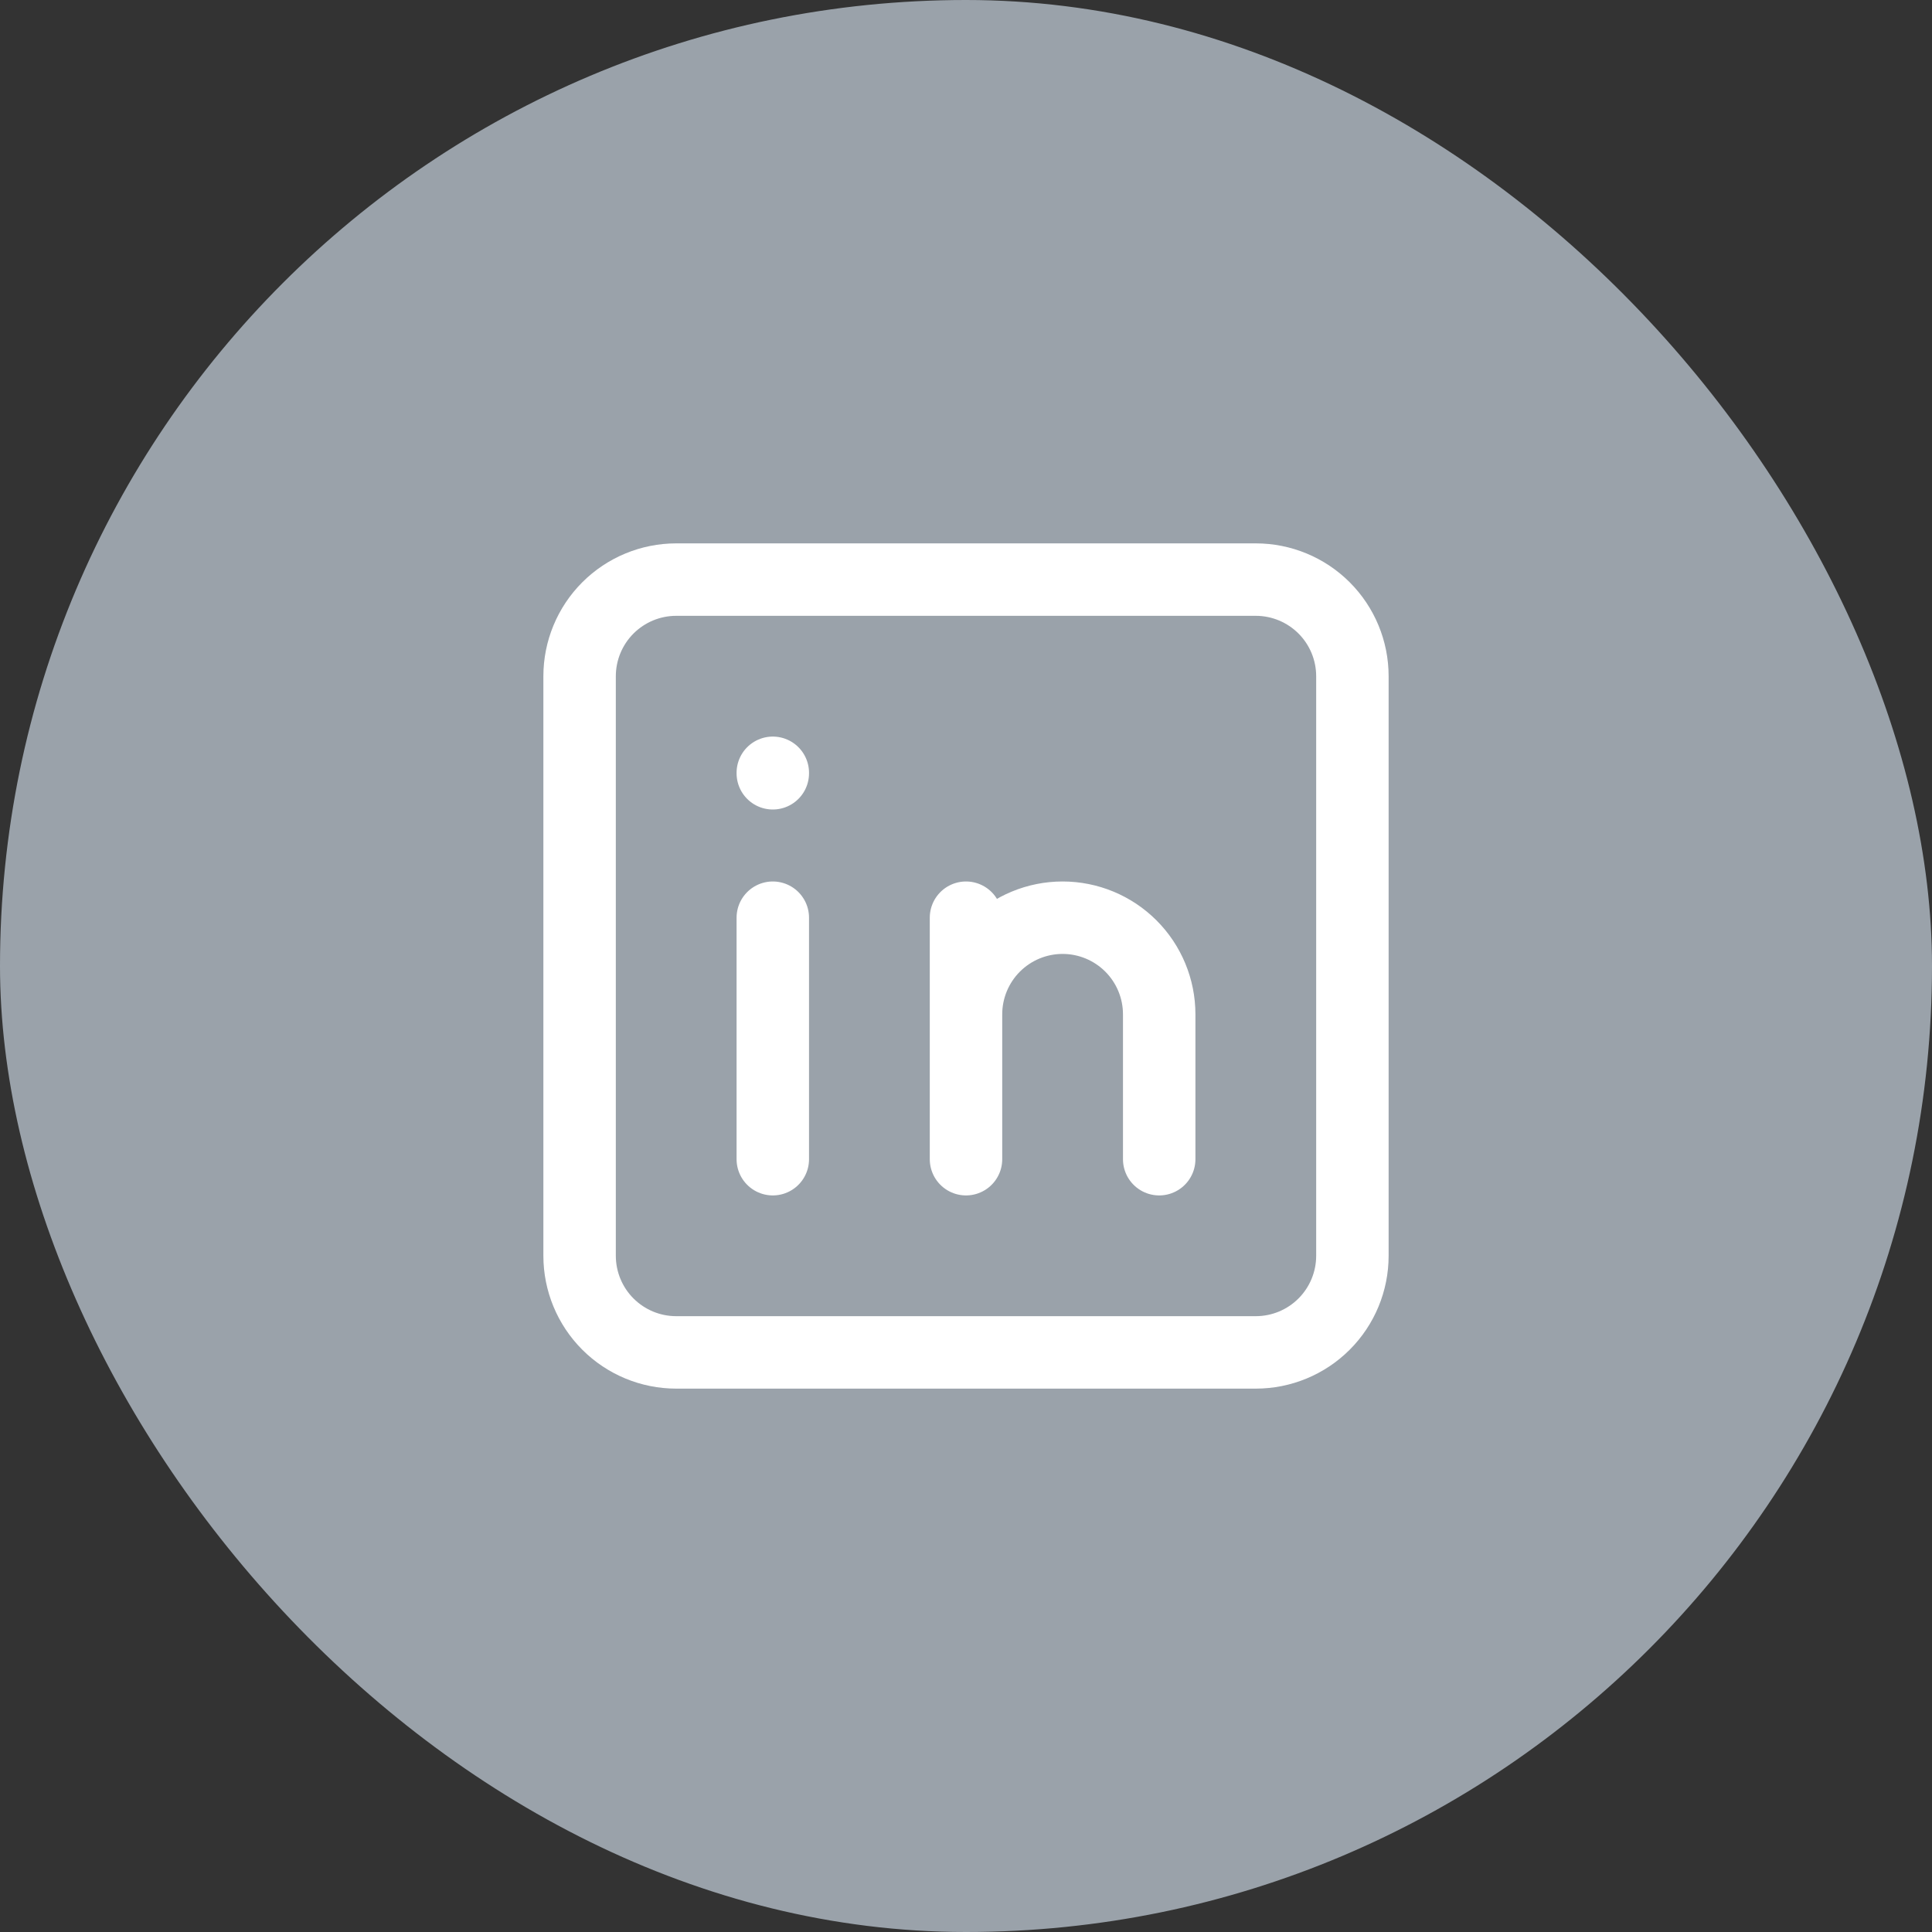
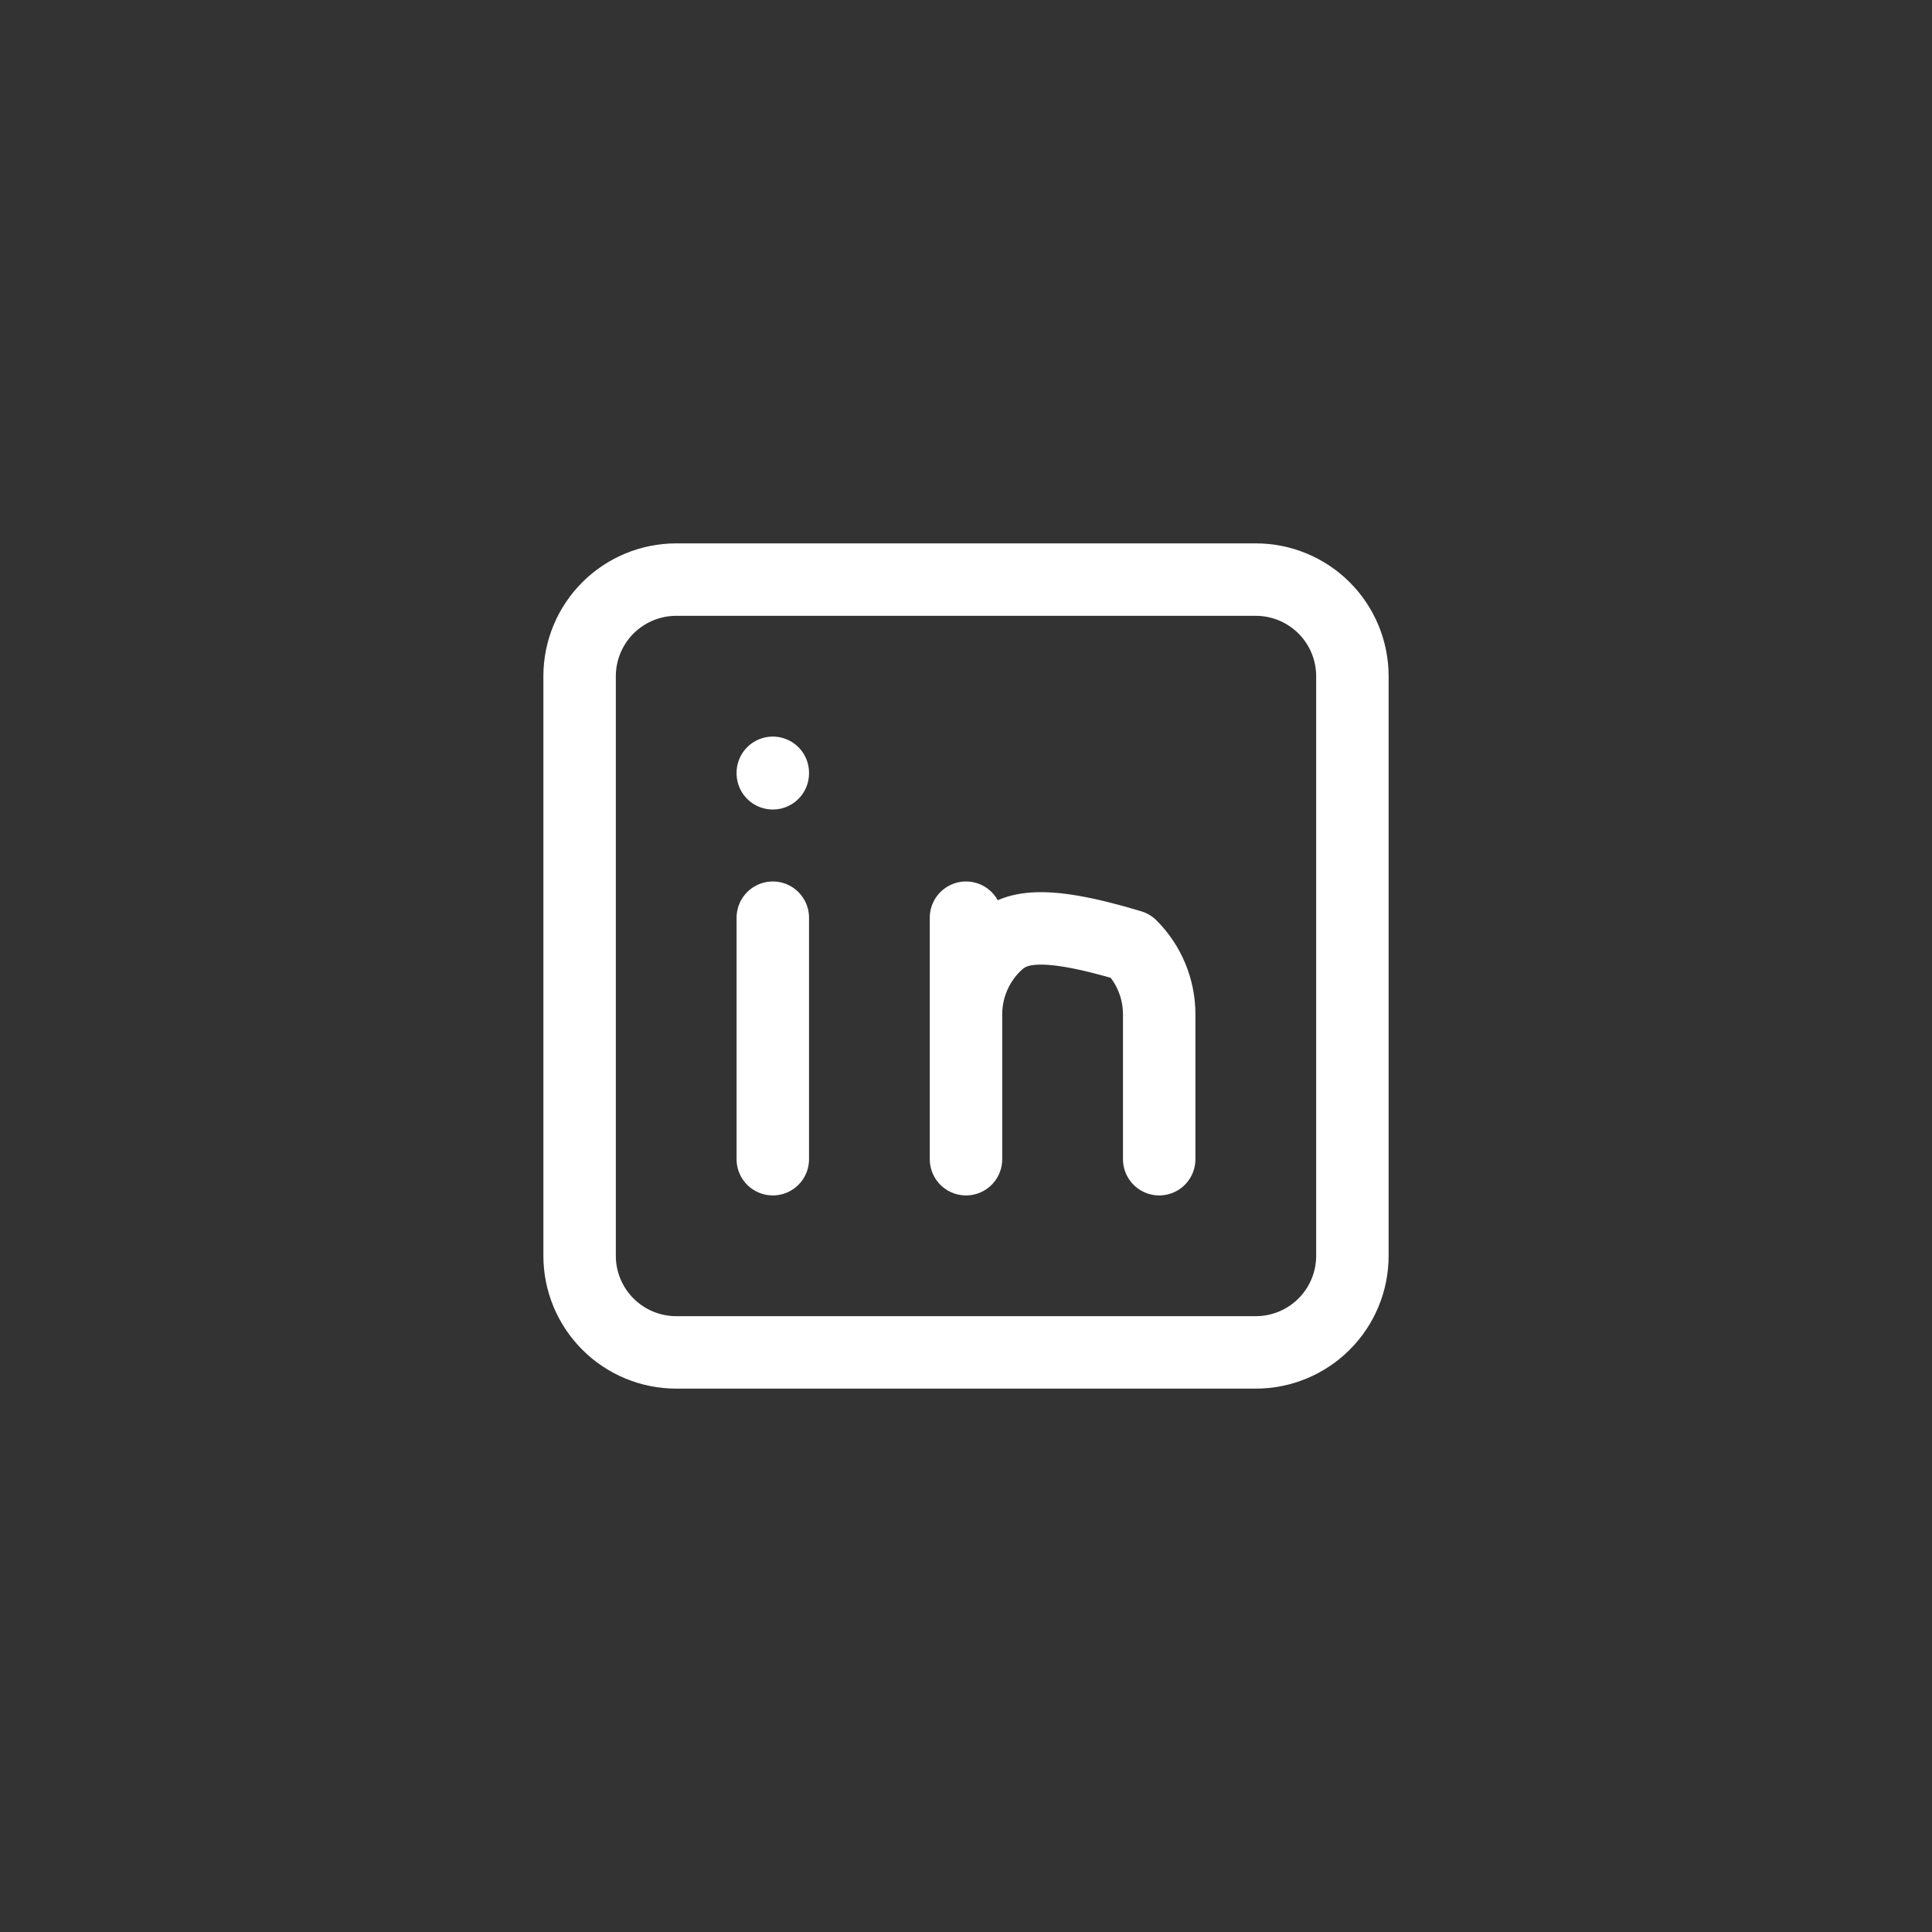
<svg xmlns="http://www.w3.org/2000/svg" width="40" height="40" viewBox="0 0 40 40" fill="none">
  <rect x="0" y="0" width="40" height="40" fill="#333333" stroke="none" />
-   <rect width="40" height="40" rx="20" fill="#9AA2AA" />
-   <path d="M16 19V24M16 16V16.01M20 24V19M24 24V21C24 20.47 23.789 19.961 23.414 19.586C23.039 19.211 22.53 19 22 19C21.47 19 20.961 19.211 20.586 19.586C20.211 19.961 20 20.47 20 21M12 14C12 13.47 12.211 12.961 12.586 12.586C12.961 12.211 13.47 12 14 12H26C26.53 12 27.039 12.211 27.414 12.586C27.789 12.961 28 13.47 28 14V26C28 26.53 27.789 27.039 27.414 27.414C27.039 27.789 26.53 28 26 28H14C13.47 28 12.961 27.789 12.586 27.414C12.211 27.039 12 26.53 12 26V14Z" stroke="white" stroke-width="1.5" stroke-linecap="round" stroke-linejoin="round" />
+   <path d="M16 19V24M16 16V16.01M20 24V19M24 24V21C24 20.47 23.789 19.961 23.414 19.586C21.47 19 20.961 19.211 20.586 19.586C20.211 19.961 20 20.47 20 21M12 14C12 13.47 12.211 12.961 12.586 12.586C12.961 12.211 13.47 12 14 12H26C26.53 12 27.039 12.211 27.414 12.586C27.789 12.961 28 13.47 28 14V26C28 26.53 27.789 27.039 27.414 27.414C27.039 27.789 26.53 28 26 28H14C13.47 28 12.961 27.789 12.586 27.414C12.211 27.039 12 26.53 12 26V14Z" stroke="white" stroke-width="1.5" stroke-linecap="round" stroke-linejoin="round" />
</svg>